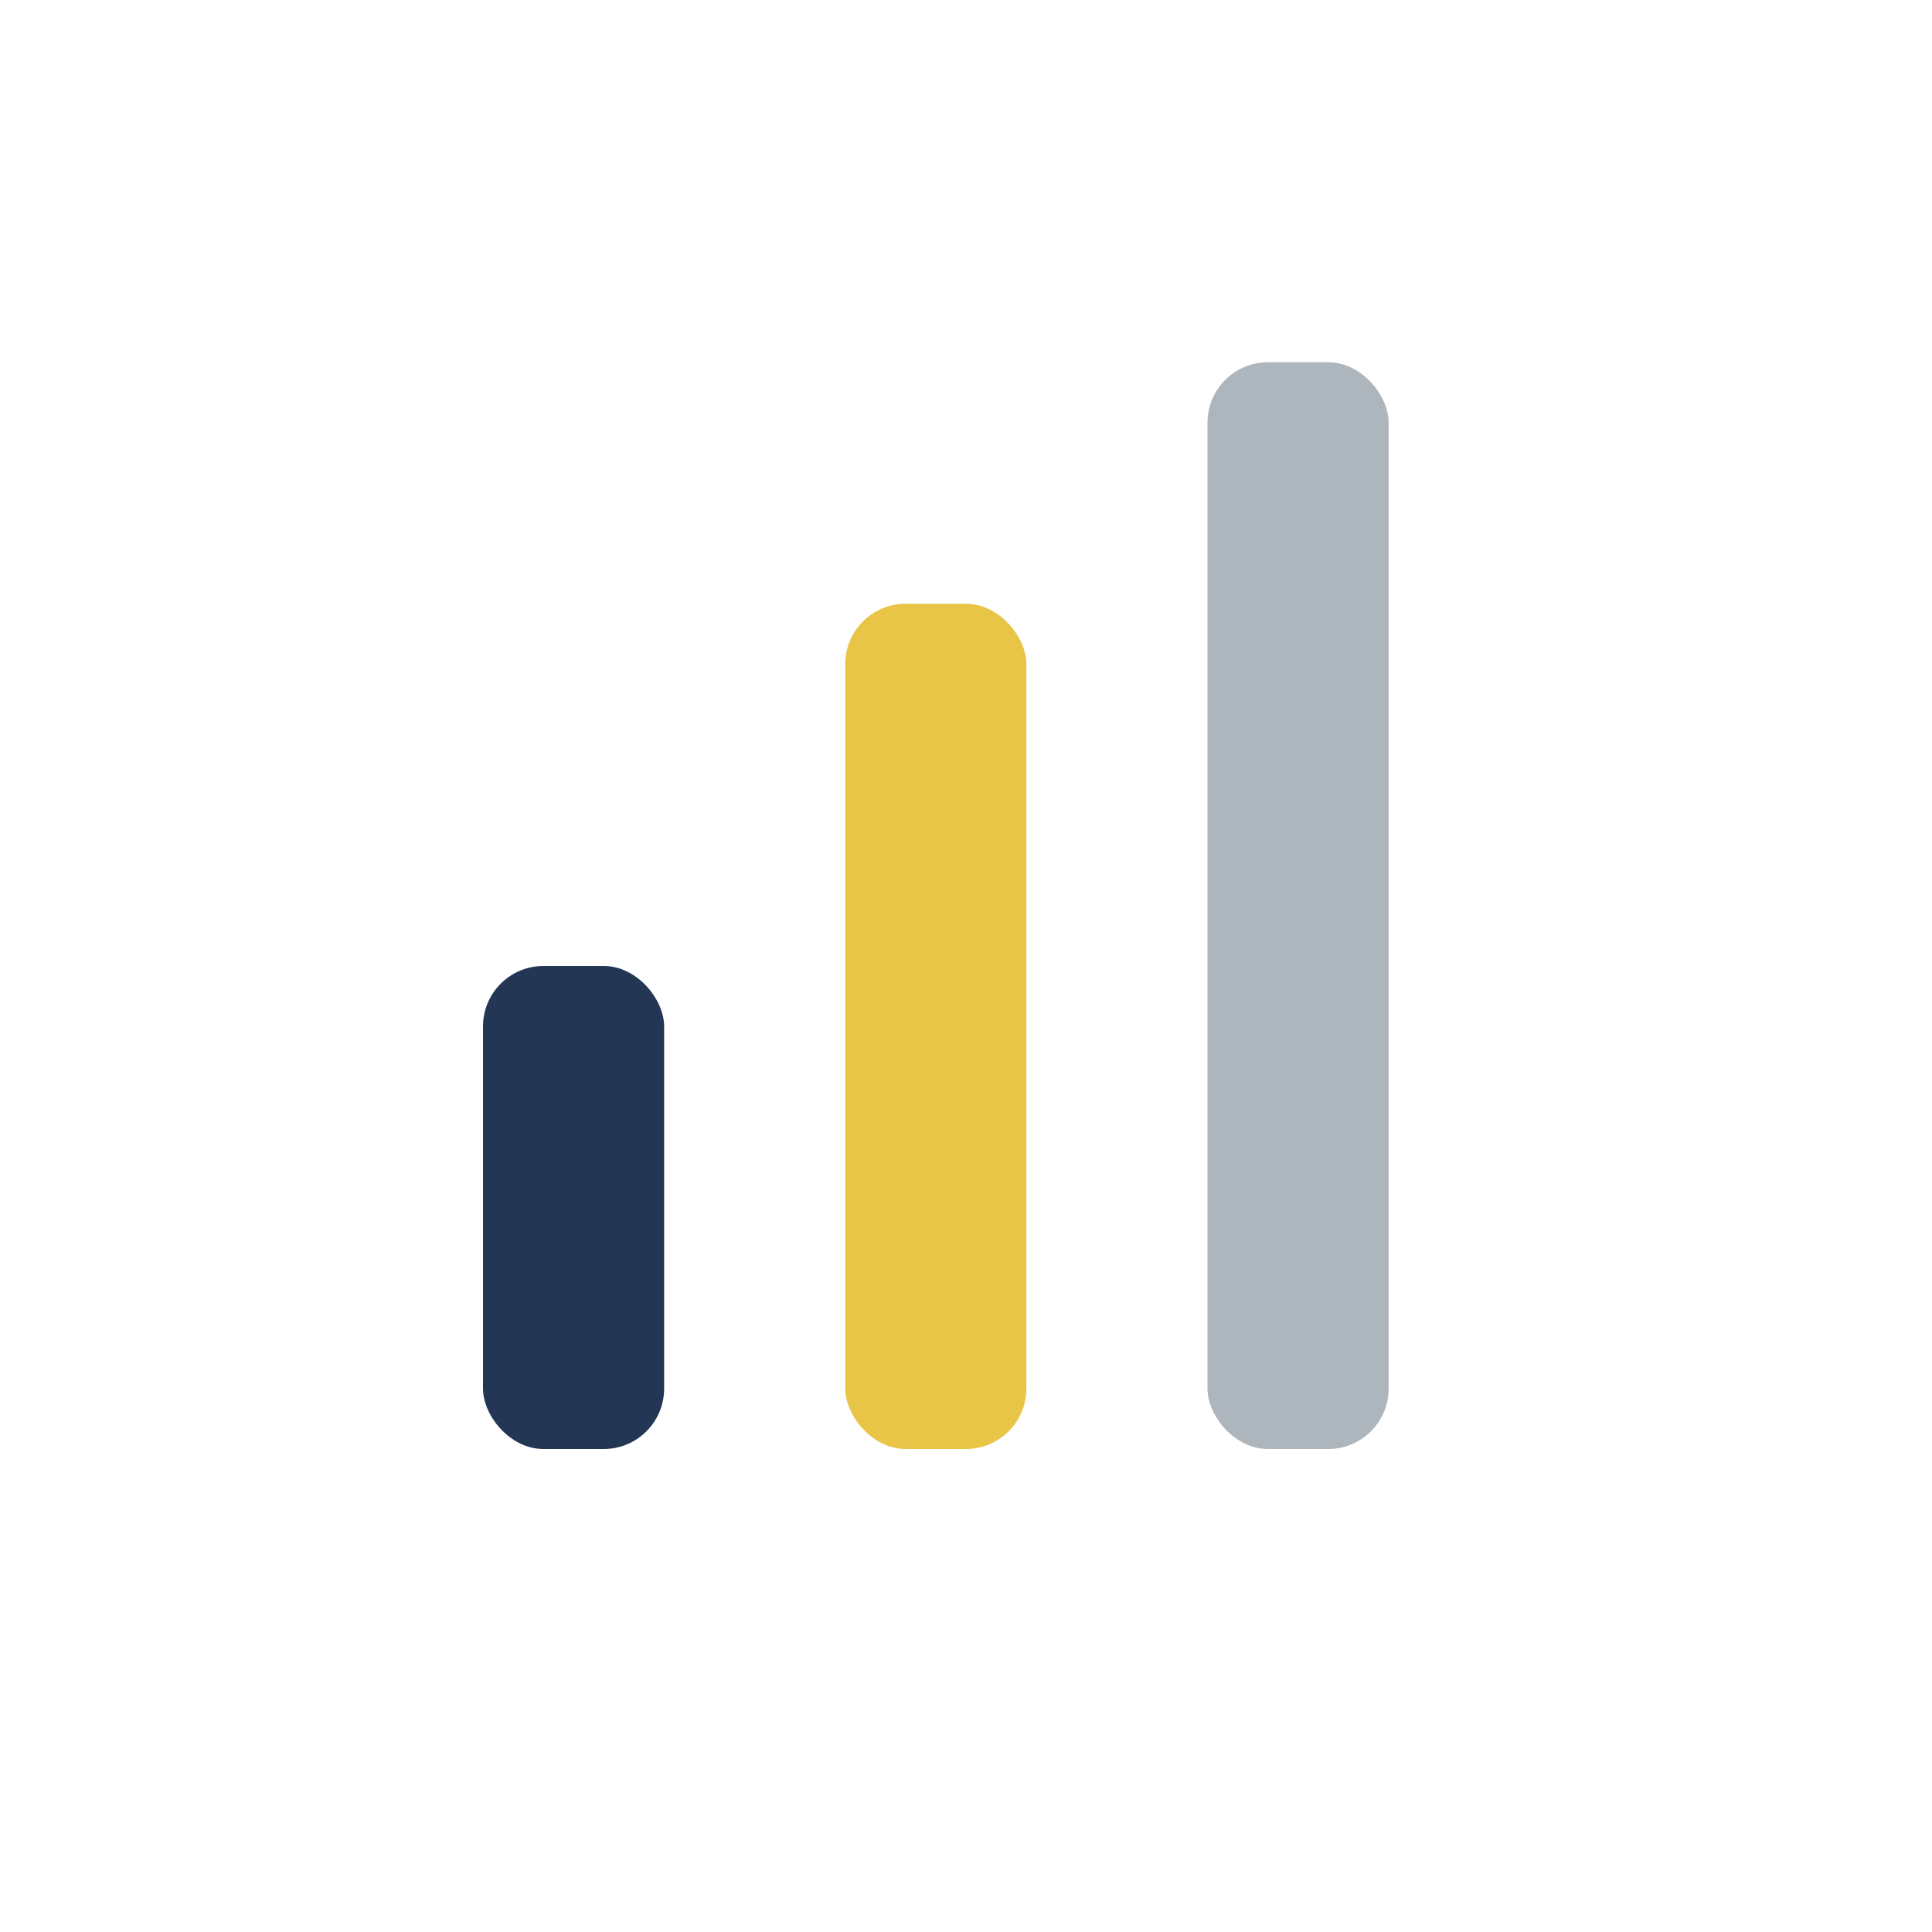
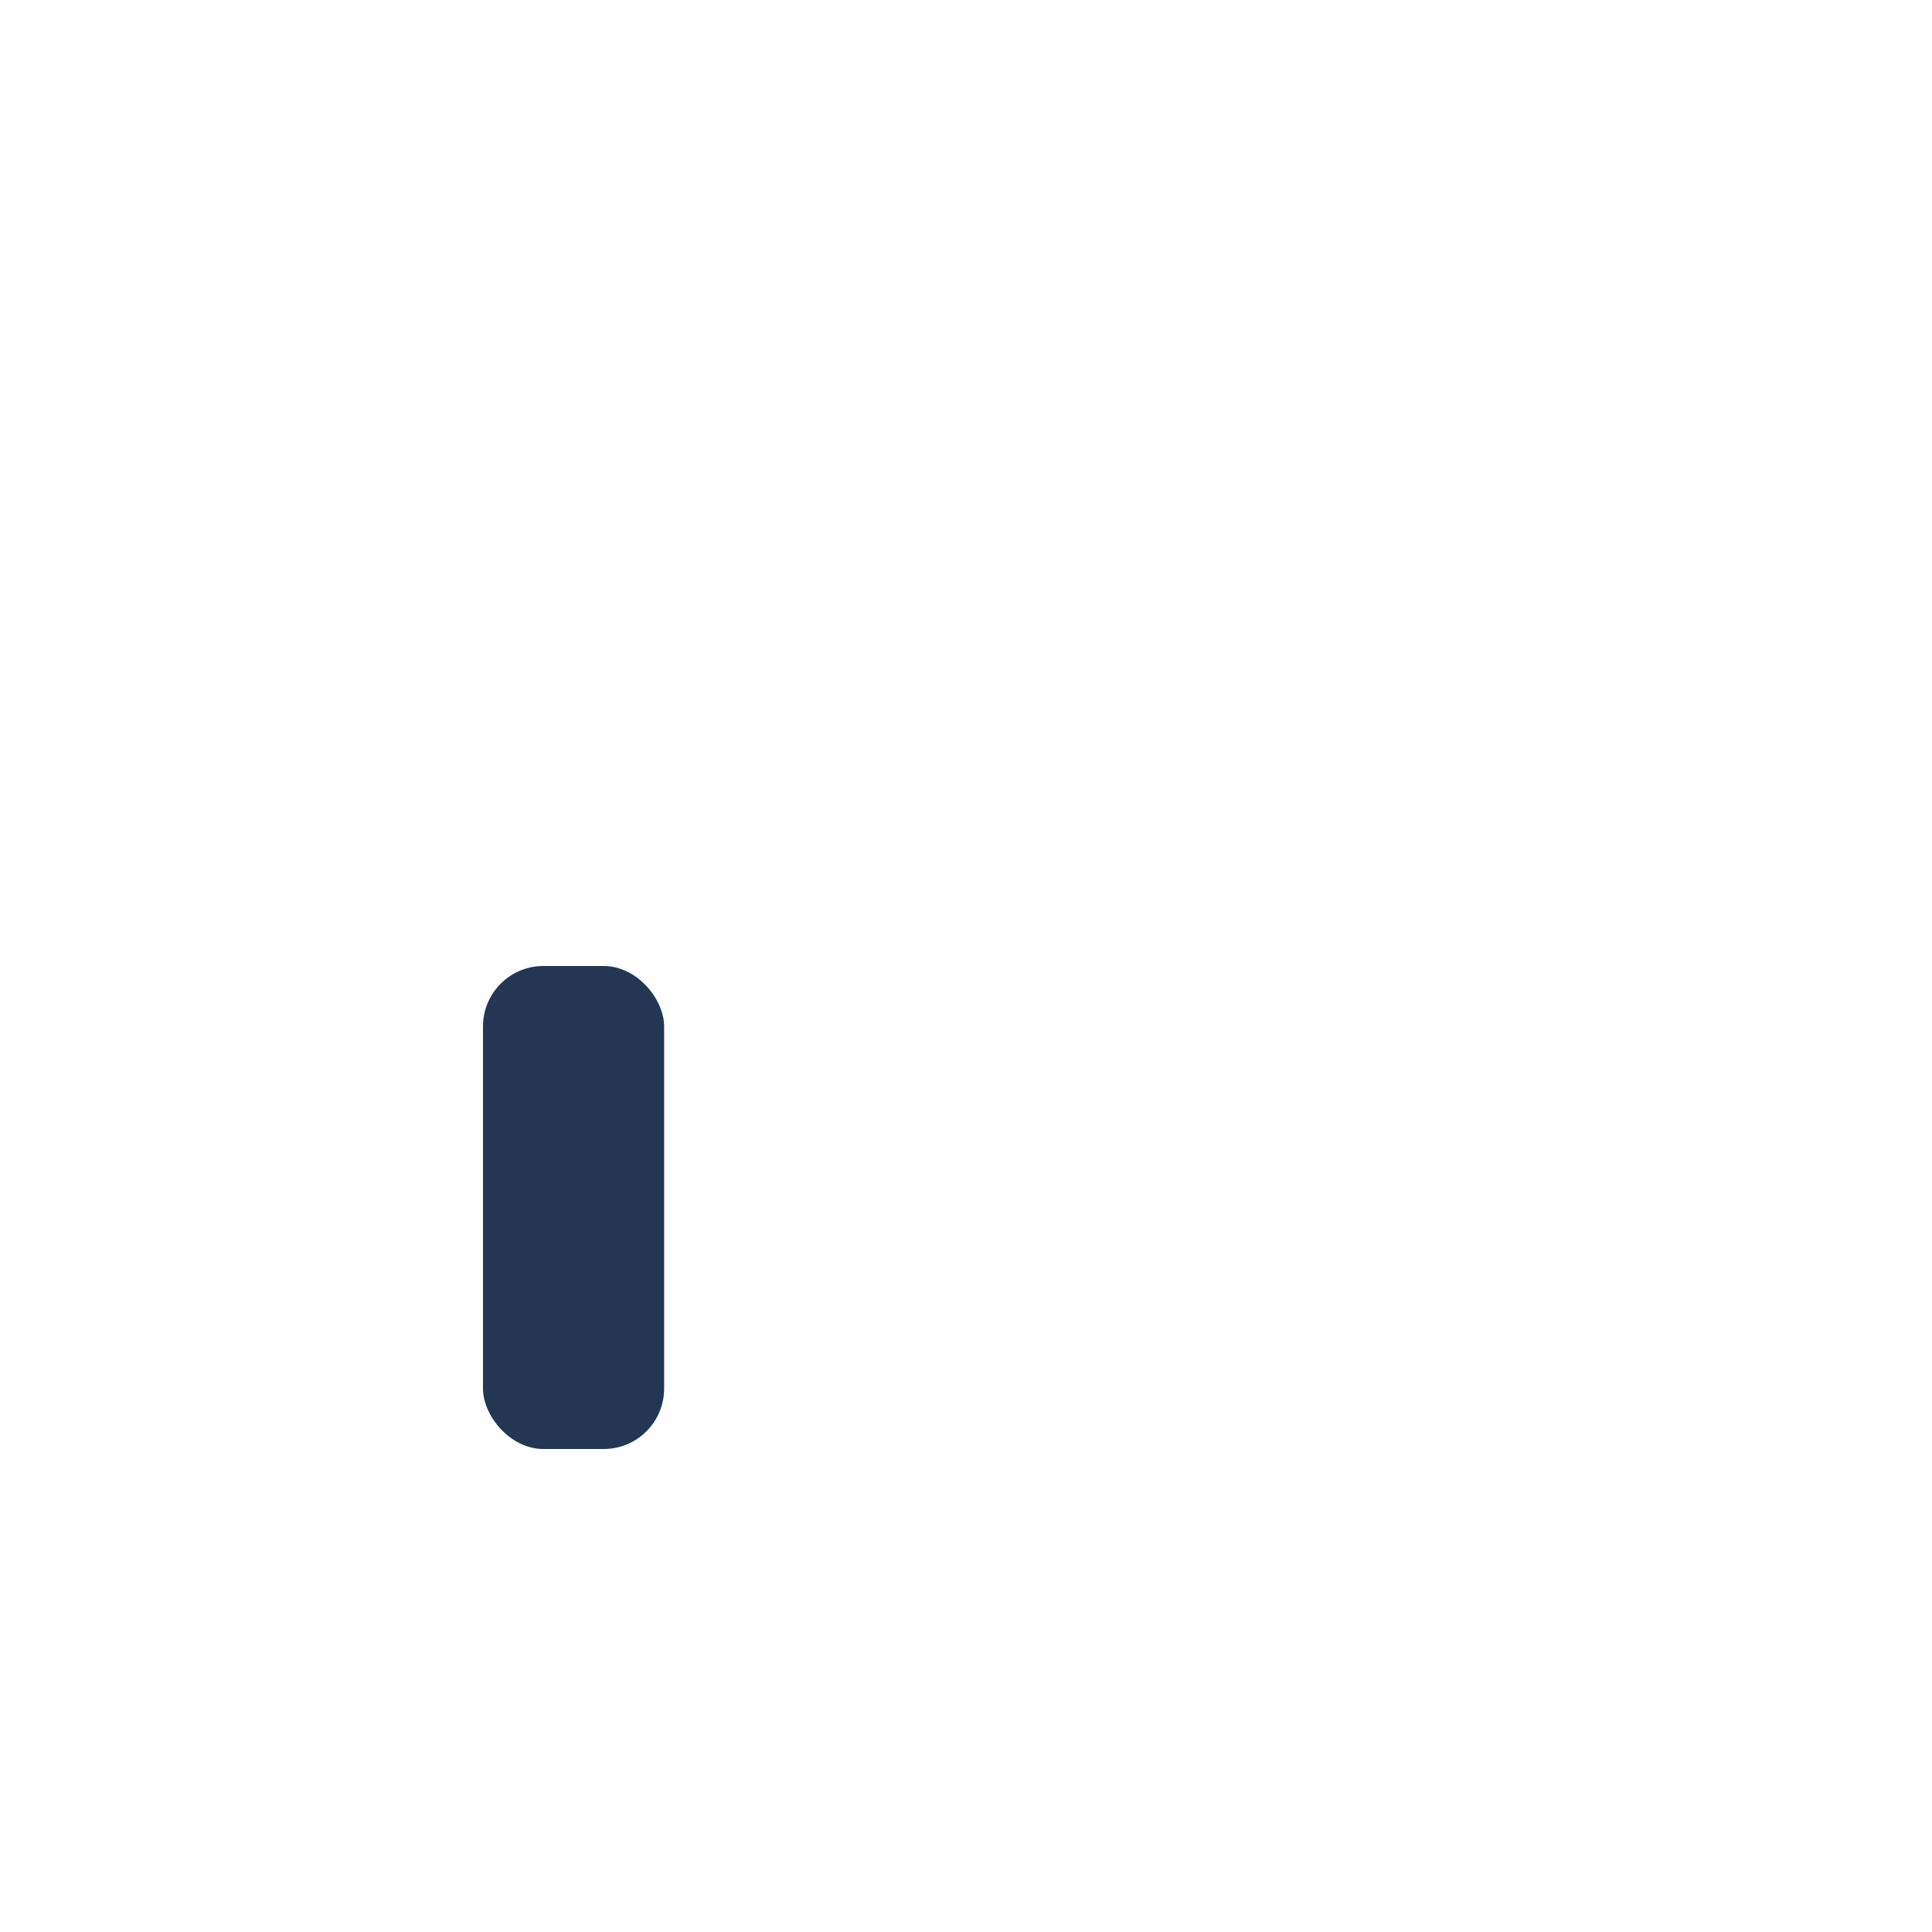
<svg xmlns="http://www.w3.org/2000/svg" viewBox="0 0 32 32" width="32" height="32">
  <rect x="8" y="16" width="3" height="8" rx="1" fill="#233755" />
-   <rect x="14" y="10" width="3" height="14" rx="1" fill="#E8C547" />
-   <rect x="20" y="6" width="3" height="18" rx="1" fill="#ADB5BD" />
</svg>